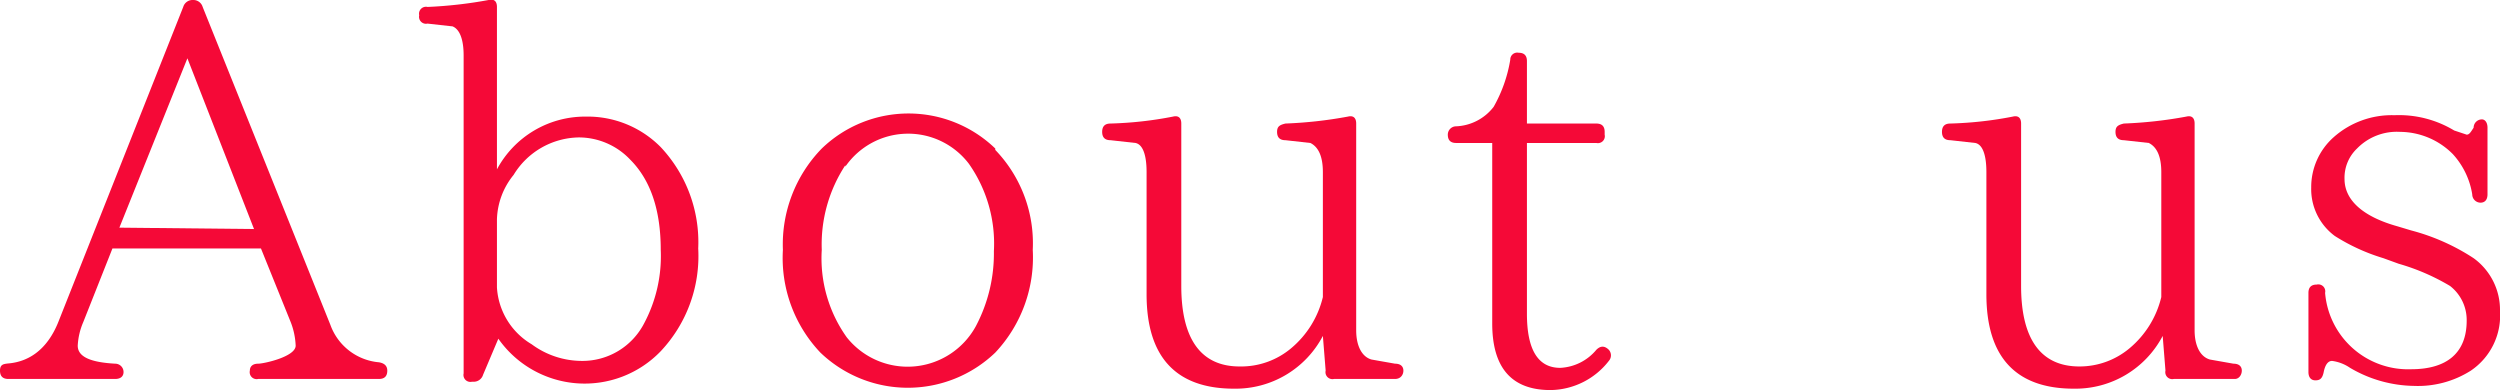
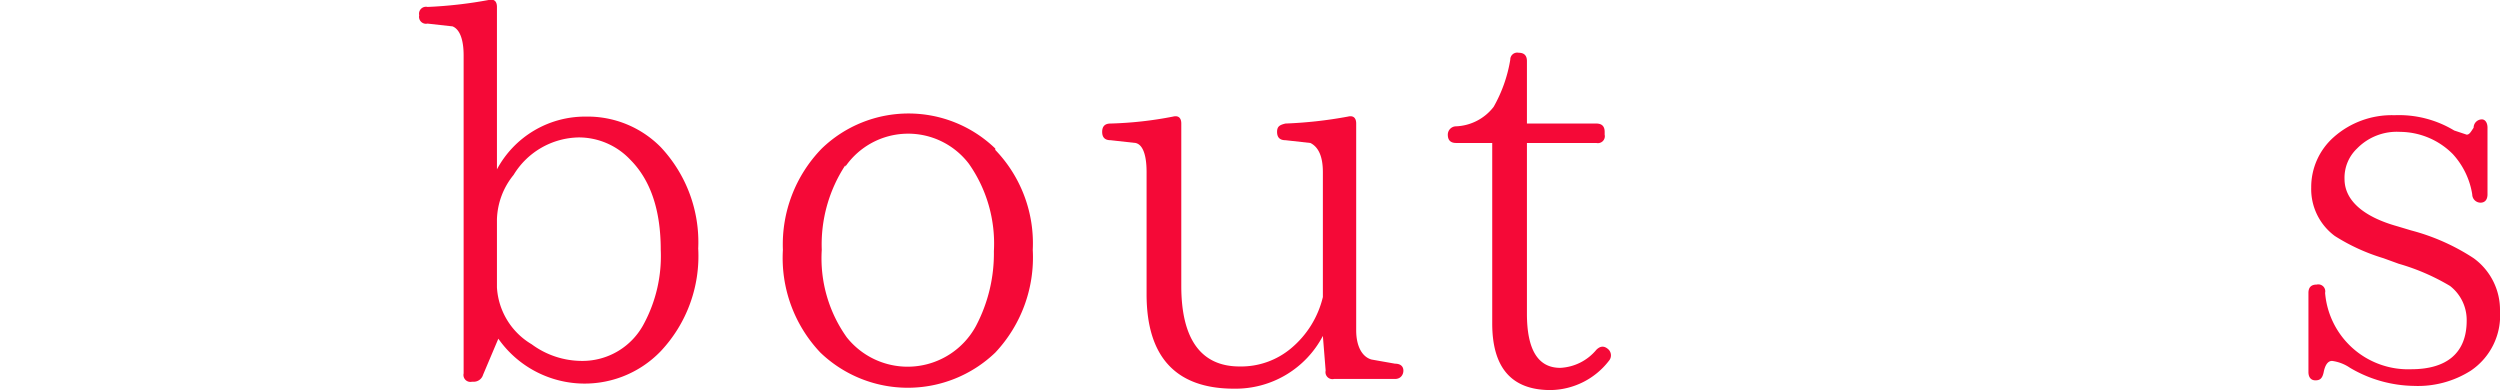
<svg xmlns="http://www.w3.org/2000/svg" width="180.1" height="28.1" viewBox="0 0 180.1 28.1">
  <defs>
    <style>.cls-1{fill:#f50937;}</style>
  </defs>
  <title>ttle_about_e</title>
  <g id="レイヤー_2" data-name="レイヤー 2">
    <g id="_01" data-name="01">
-       <path class="cls-1" d="M27.3,27.3H18.6a.5.5,0,0,1-.6-.6c0-.3.2-.5.6-.5s2.7-.5,2.7-1.3a5.2,5.2,0,0,0-.4-1.8l-2.1-5.2H8.1L6,23.2a4.9,4.9,0,0,0-.4,1.7c0,.8.9,1.2,2.7,1.3a.6.6,0,0,1,.6.6c0,.3-.2.5-.6.5H.6c-.4,0-.6-.2-.6-.6s.2-.5.6-.5H.2c1.8,0,3.2-1,4-3L13.2.5a.7.7,0,0,1,.7-.5h0a.7.7,0,0,1,.7.5l9.2,22.9a4.1,4.1,0,0,0,3.5,2.7q.6.1.6.6C27.9,27.1,27.7,27.3,27.3,27.3Zm-9-10.8L13.5,4.2,8.6,16.4Z" />
      <path class="cls-1" d="M35.8,12.2a7.2,7.2,0,0,1,6.4-3.8,7.4,7.4,0,0,1,5.4,2.2,10,10,0,0,1,2.7,7.3,10,10,0,0,1-2.7,7.4,7.6,7.6,0,0,1-11.7-.9l-1.1,2.6a.7.7,0,0,1-.7.5H34a.5.5,0,0,1-.6-.6V4c0-1.2-.3-1.9-.8-2.1l-1.8-.2a.5.5,0,0,1-.6-.6.5.5,0,0,1,.6-.6A31.4,31.4,0,0,0,35.2,0c.4-.1.6.1.6.5Zm0,8.5a5.1,5.1,0,0,0,2.5,4.1,6.1,6.1,0,0,0,3.6,1.2,5,5,0,0,0,4.5-2.7A10.3,10.3,0,0,0,47.6,18c0-2.8-.7-5-2.2-6.5a5.1,5.1,0,0,0-3.7-1.6A5.6,5.6,0,0,0,37,12.6a5.3,5.3,0,0,0-1.2,3.2Z" />
      <path class="cls-1" d="M71.7,10.8a9.7,9.7,0,0,1,2.7,7.2,10,10,0,0,1-2.7,7.4,9.1,9.1,0,0,1-12.6,0A9.9,9.9,0,0,1,56.4,18a9.9,9.9,0,0,1,2.8-7.3,9,9,0,0,1,12.5,0ZM60.9,11.9A10.4,10.4,0,0,0,59.2,18a9.8,9.8,0,0,0,1.8,6.3,5.6,5.6,0,0,0,9.3-.8,11.2,11.2,0,0,0,1.3-5.4,10,10,0,0,0-1.8-6.3,5.5,5.5,0,0,0-8.9.2Z" />
      <path class="cls-1" d="M100.5,27.3H96.1a.5.5,0,0,1-.6-.6l-.2-2.5A7.1,7.1,0,0,1,88.9,28c-4.2,0-6.3-2.3-6.3-6.8V12.4c0-1.3-.3-2-.8-2.1L80,10.1c-.4,0-.6-.2-.6-.6s.2-.6.6-.6a27.1,27.1,0,0,0,4.5-.5c.4-.1.6.1.6.5V20.6c0,3.8,1.4,5.8,4.2,5.8A5.6,5.6,0,0,0,93,25.1a6.9,6.9,0,0,0,2.3-3.7v-9c0-1.1-.3-1.8-.9-2.1l-1.8-.2c-.4,0-.6-.2-.6-.6s.2-.5.6-.6a30.9,30.9,0,0,0,4.5-.5c.4-.1.6.1.6.5V23.8c0,1.1.4,1.9,1.1,2.1l1.7.3c.4,0,.6.2.6.5S100.9,27.3,100.5,27.3Z" />
      <path class="cls-1" d="M115.9,26a5.4,5.4,0,0,1-4.2,2.1q-4.2,0-4.2-4.8v-13h-2.6c-.4,0-.6-.2-.6-.6a.6.6,0,0,1,.6-.6,3.6,3.6,0,0,0,2.7-1.4,10.2,10.2,0,0,0,1.2-3.4.5.5,0,0,1,.6-.5c.4,0,.6.2.6.6V8.9h5c.4,0,.6.2.6.6v.2a.5.5,0,0,1-.6.6h-5V22.6c0,2.6.8,3.9,2.4,3.9a3.6,3.6,0,0,0,2.6-1.3c.3-.3.6-.3.9,0A.6.6,0,0,1,115.9,26Z" />
-       <path class="cls-1" d="M161,27.3h-4.4a.5.5,0,0,1-.6-.6l-.2-2.5a7.1,7.1,0,0,1-6.4,3.8c-4.2,0-6.3-2.3-6.3-6.8V12.4c0-1.3-.3-2-.8-2.1l-1.8-.2c-.4,0-.6-.2-.6-.6s.2-.6.6-.6a27.1,27.1,0,0,0,4.5-.5c.4-.1.6.1.6.5V20.6c0,3.8,1.4,5.8,4.2,5.8a5.6,5.6,0,0,0,3.6-1.3,6.9,6.9,0,0,0,2.3-3.7v-9c0-1.1-.3-1.8-.9-2.1l-1.8-.2c-.4,0-.6-.2-.6-.6s.2-.5.6-.6a30.9,30.9,0,0,0,4.5-.5c.4-.1.6.1.6.5V23.8c0,1.1.4,1.9,1.1,2.1l1.7.3c.4,0,.6.2.6.5S161.3,27.3,161,27.3Z" />
      <path class="cls-1" d="M178.1,14a5.6,5.6,0,0,0-1.4-2.9,5.4,5.4,0,0,0-3.8-1.6,4,4,0,0,0-3.1,1.2,2.9,2.9,0,0,0-.9,2.2c0,1.5,1.3,2.7,3.8,3.4l1,.3a15.3,15.3,0,0,1,4.5,2,4.6,4.6,0,0,1,1.9,3.8,4.8,4.8,0,0,1-2.1,4.3,7.1,7.1,0,0,1-4.1,1.1,9.3,9.3,0,0,1-4.6-1.3,3,3,0,0,0-1.3-.5c-.3,0-.5.3-.6.8s-.3.6-.6.6-.5-.2-.5-.6V21.1c0-.4.2-.6.6-.6a.5.5,0,0,1,.6.6,6,6,0,0,0,6.2,5.5c2.6,0,4-1.2,4-3.5a3.1,3.1,0,0,0-1.2-2.5,15.6,15.6,0,0,0-3.7-1.6l-1.1-.4a14.1,14.1,0,0,1-3.5-1.6,4.2,4.2,0,0,1-1.7-3.5,4.8,4.8,0,0,1,1.6-3.6,6.3,6.3,0,0,1,4.4-1.6,7.7,7.7,0,0,1,4.3,1.1l.9.3c.2,0,.3-.2.5-.5a.6.6,0,0,1,.6-.6c.2,0,.4.2.4.6V14c0,.4-.2.6-.5.6A.6.6,0,0,1,178.1,14Z" />
    </g>
  </g>
</svg>